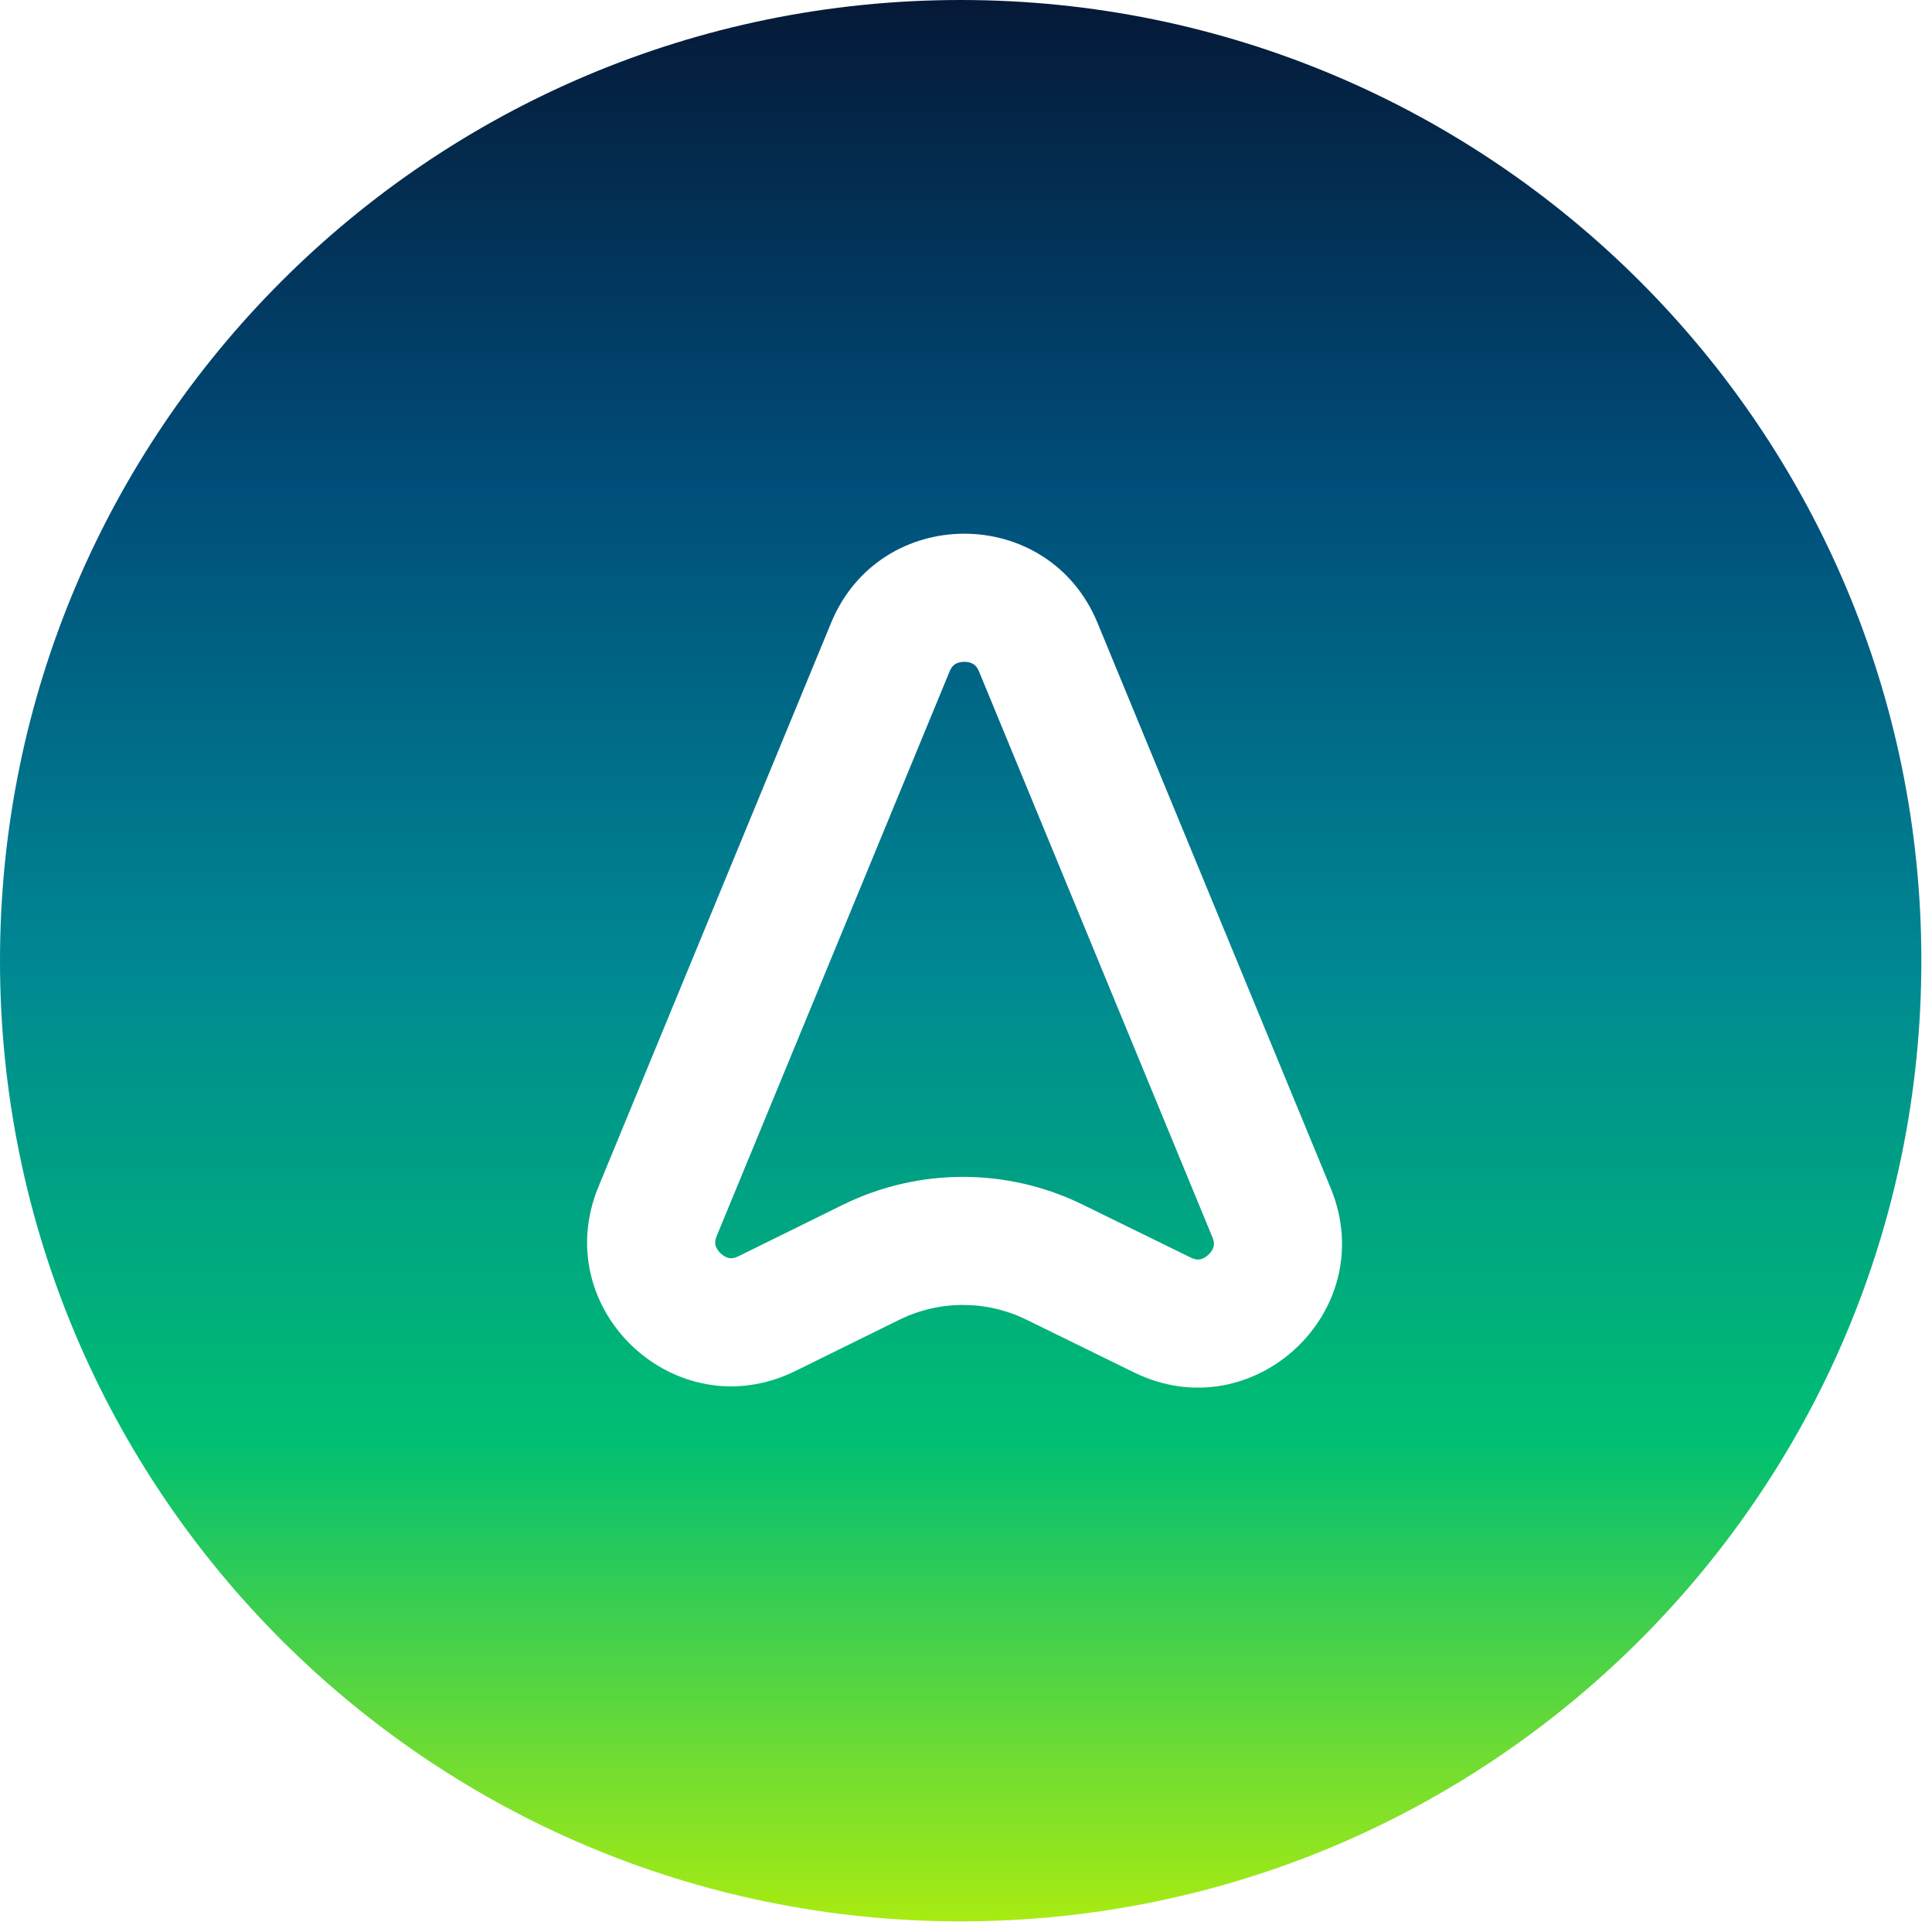
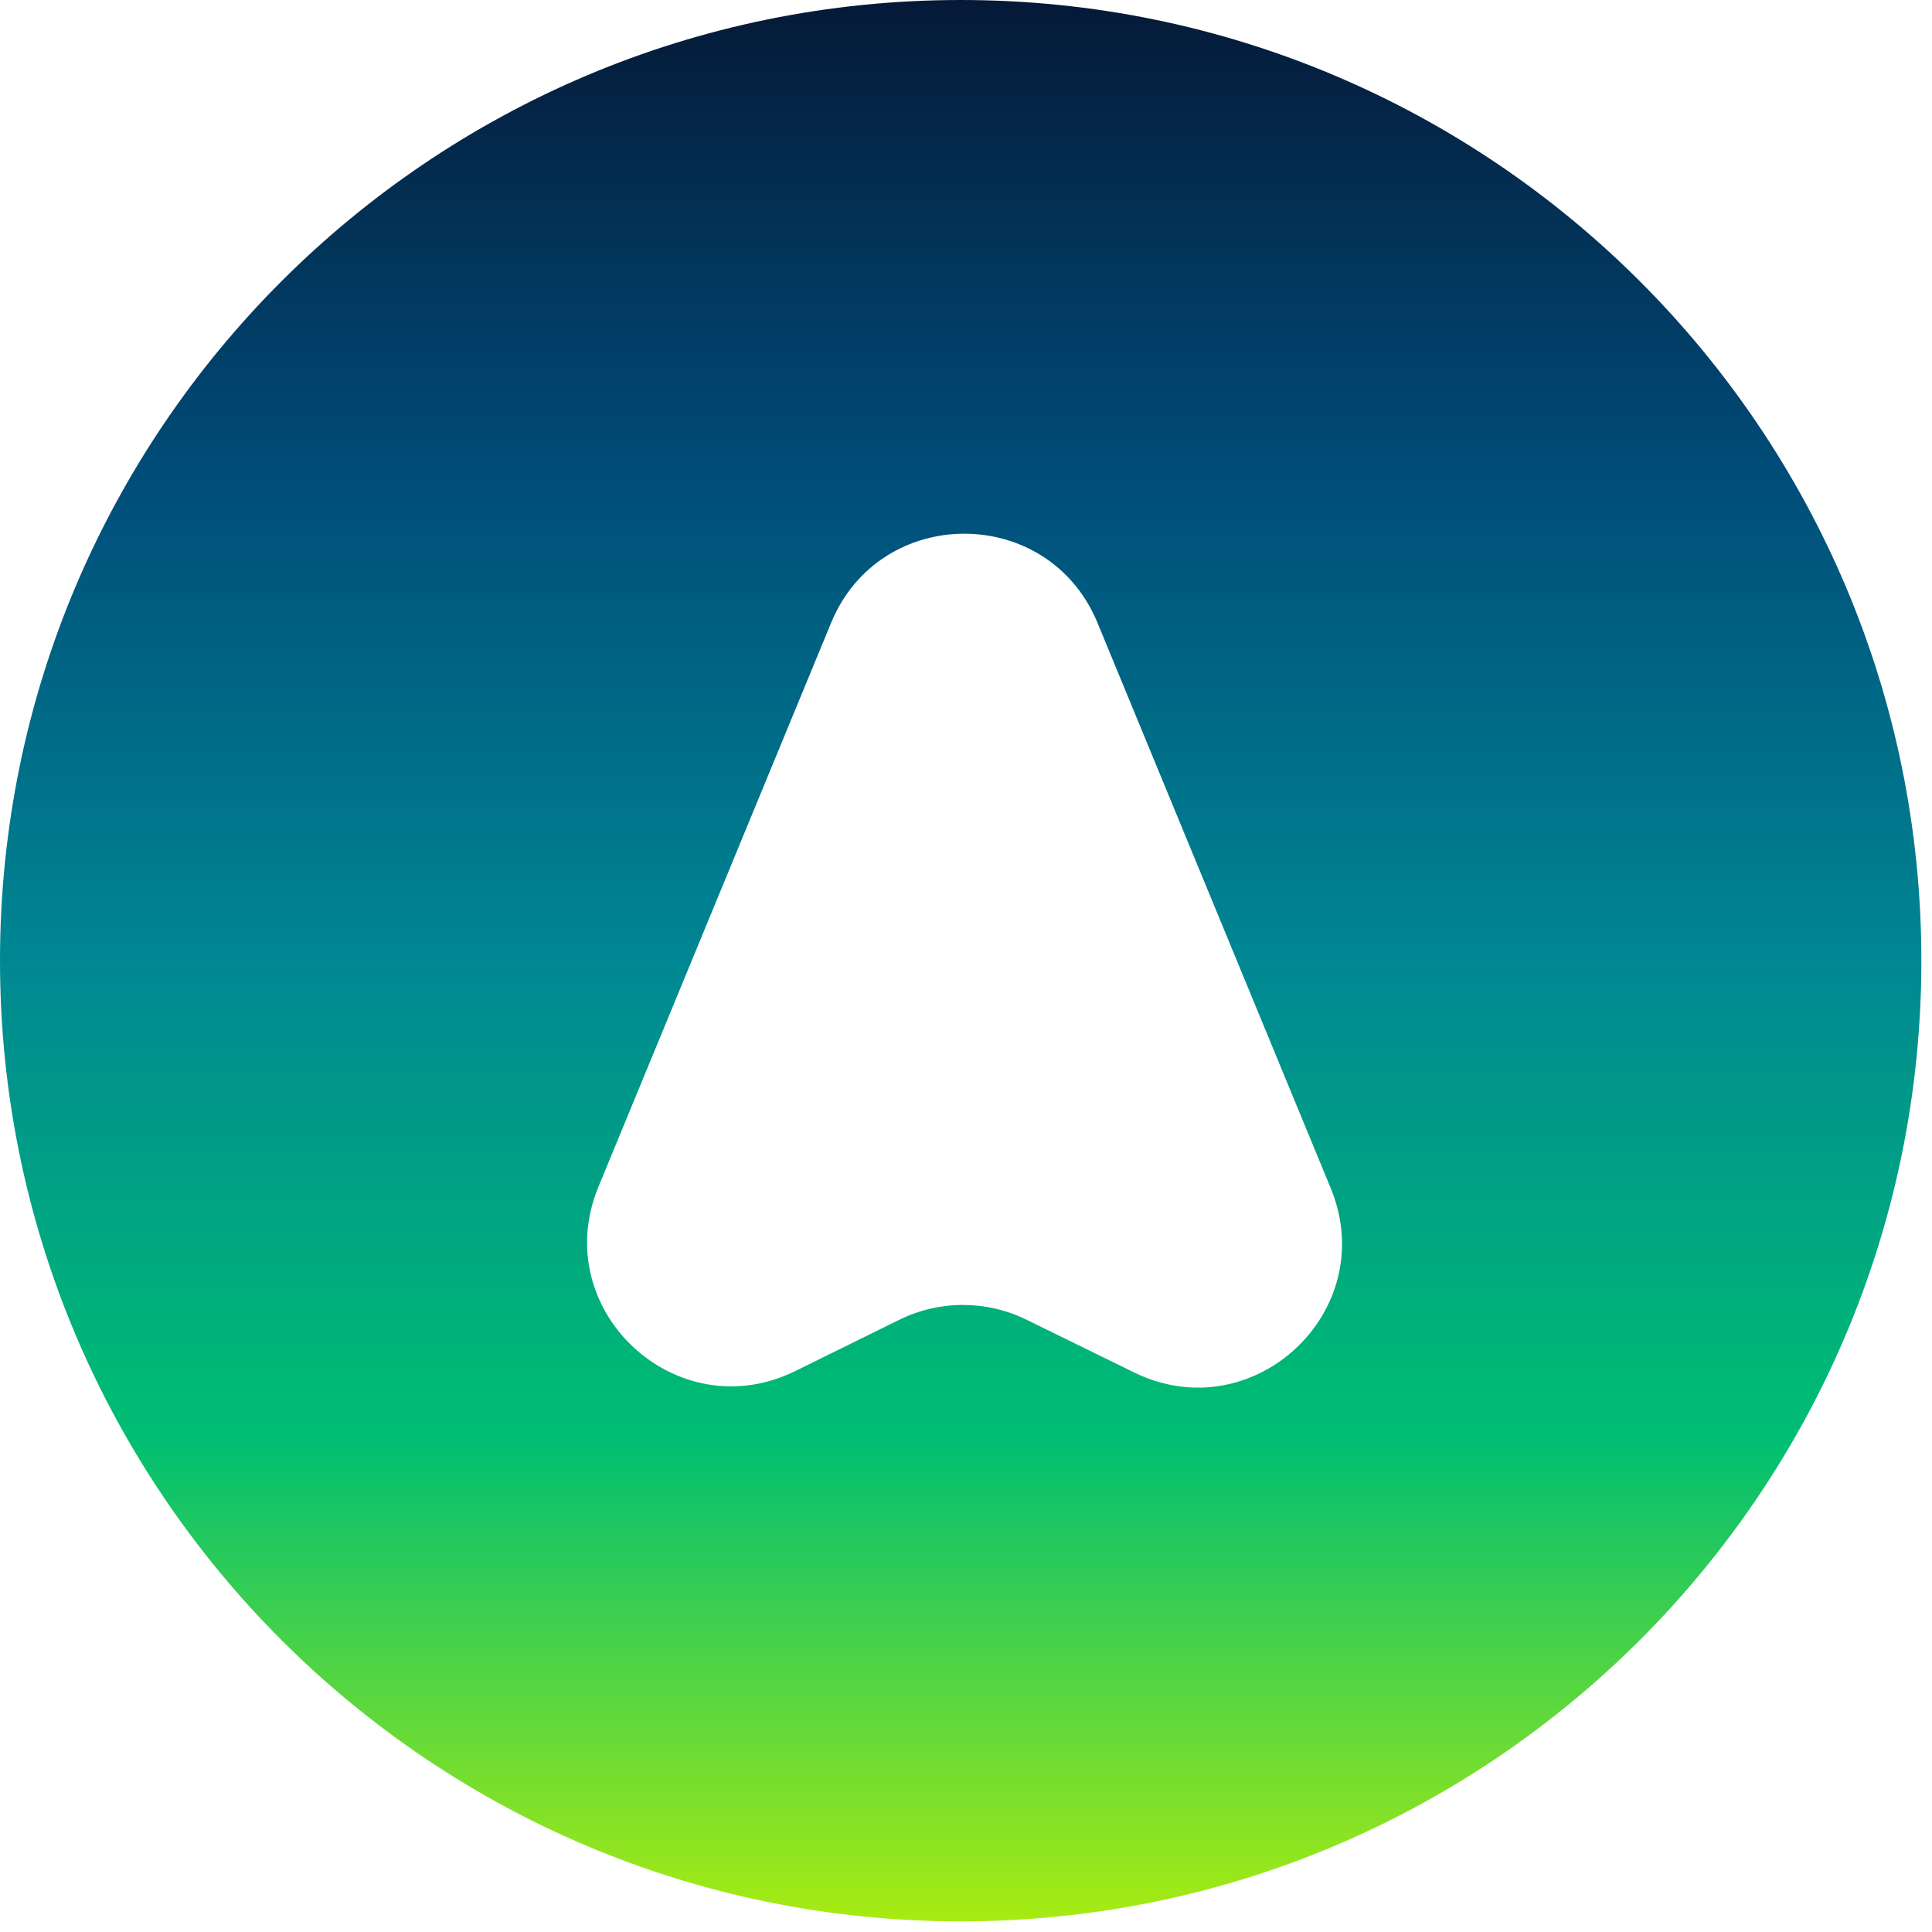
<svg xmlns="http://www.w3.org/2000/svg" width="87" height="87" viewBox="0 0 87 87" fill="none">
-   <path d="M32.28 55.643L42.757 30.247C42.85 30.023 42.947 29.948 43.008 29.909C43.097 29.853 43.24 29.802 43.423 29.802C43.607 29.802 43.75 29.853 43.839 29.909C43.9 29.948 43.997 30.023 44.09 30.247L54.59 55.7C54.689 55.939 54.668 56.062 54.652 56.127C54.628 56.228 54.558 56.369 54.417 56.501C54.276 56.633 54.131 56.694 54.029 56.712C53.963 56.724 53.839 56.736 53.607 56.623L48.755 54.246C45.344 52.574 41.351 52.579 37.943 54.259L33.266 56.564C33.033 56.679 32.909 56.666 32.843 56.655C32.741 56.637 32.596 56.576 32.454 56.444C32.313 56.312 32.243 56.171 32.218 56.07C32.202 56.005 32.181 55.882 32.28 55.643Z" fill="url(#paint0_linear_532_32706)" />
  <path fill-rule="evenodd" clip-rule="evenodd" d="M43.26 0C19.368 0 0 19.368 0 43.26C0 67.152 19.368 86.521 43.26 86.521C67.152 86.521 86.521 67.152 86.521 43.26C86.521 19.368 67.152 0 43.26 0ZM26.948 53.443C24.666 58.974 30.449 64.383 35.816 61.738L40.494 59.432C42.297 58.543 44.412 58.541 46.218 59.425L51.069 61.802C56.435 64.431 62.201 59.024 59.922 53.501L49.422 28.048C47.214 22.695 39.633 22.695 37.425 28.048L26.948 53.443Z" fill="url(#paint1_linear_532_32706)" />
  <defs>
    <linearGradient id="paint0_linear_532_32706" x1="43.26" y1="0" x2="43.26" y2="86.521" gradientUnits="userSpaceOnUse">
      <stop stop-color="#051937" />
      <stop offset="0.25" stop-color="#004D7A" />
      <stop offset="0.5" stop-color="#008793" />
      <stop offset="0.75" stop-color="#00BF72" />
      <stop offset="1" stop-color="#A8EB12" />
    </linearGradient>
    <linearGradient id="paint1_linear_532_32706" x1="43.26" y1="0" x2="43.26" y2="86.521" gradientUnits="userSpaceOnUse">
      <stop stop-color="#051937" />
      <stop offset="0.25" stop-color="#004D7A" />
      <stop offset="0.5" stop-color="#008793" />
      <stop offset="0.75" stop-color="#00BF72" />
      <stop offset="1" stop-color="#A8EB12" />
    </linearGradient>
  </defs>
</svg>